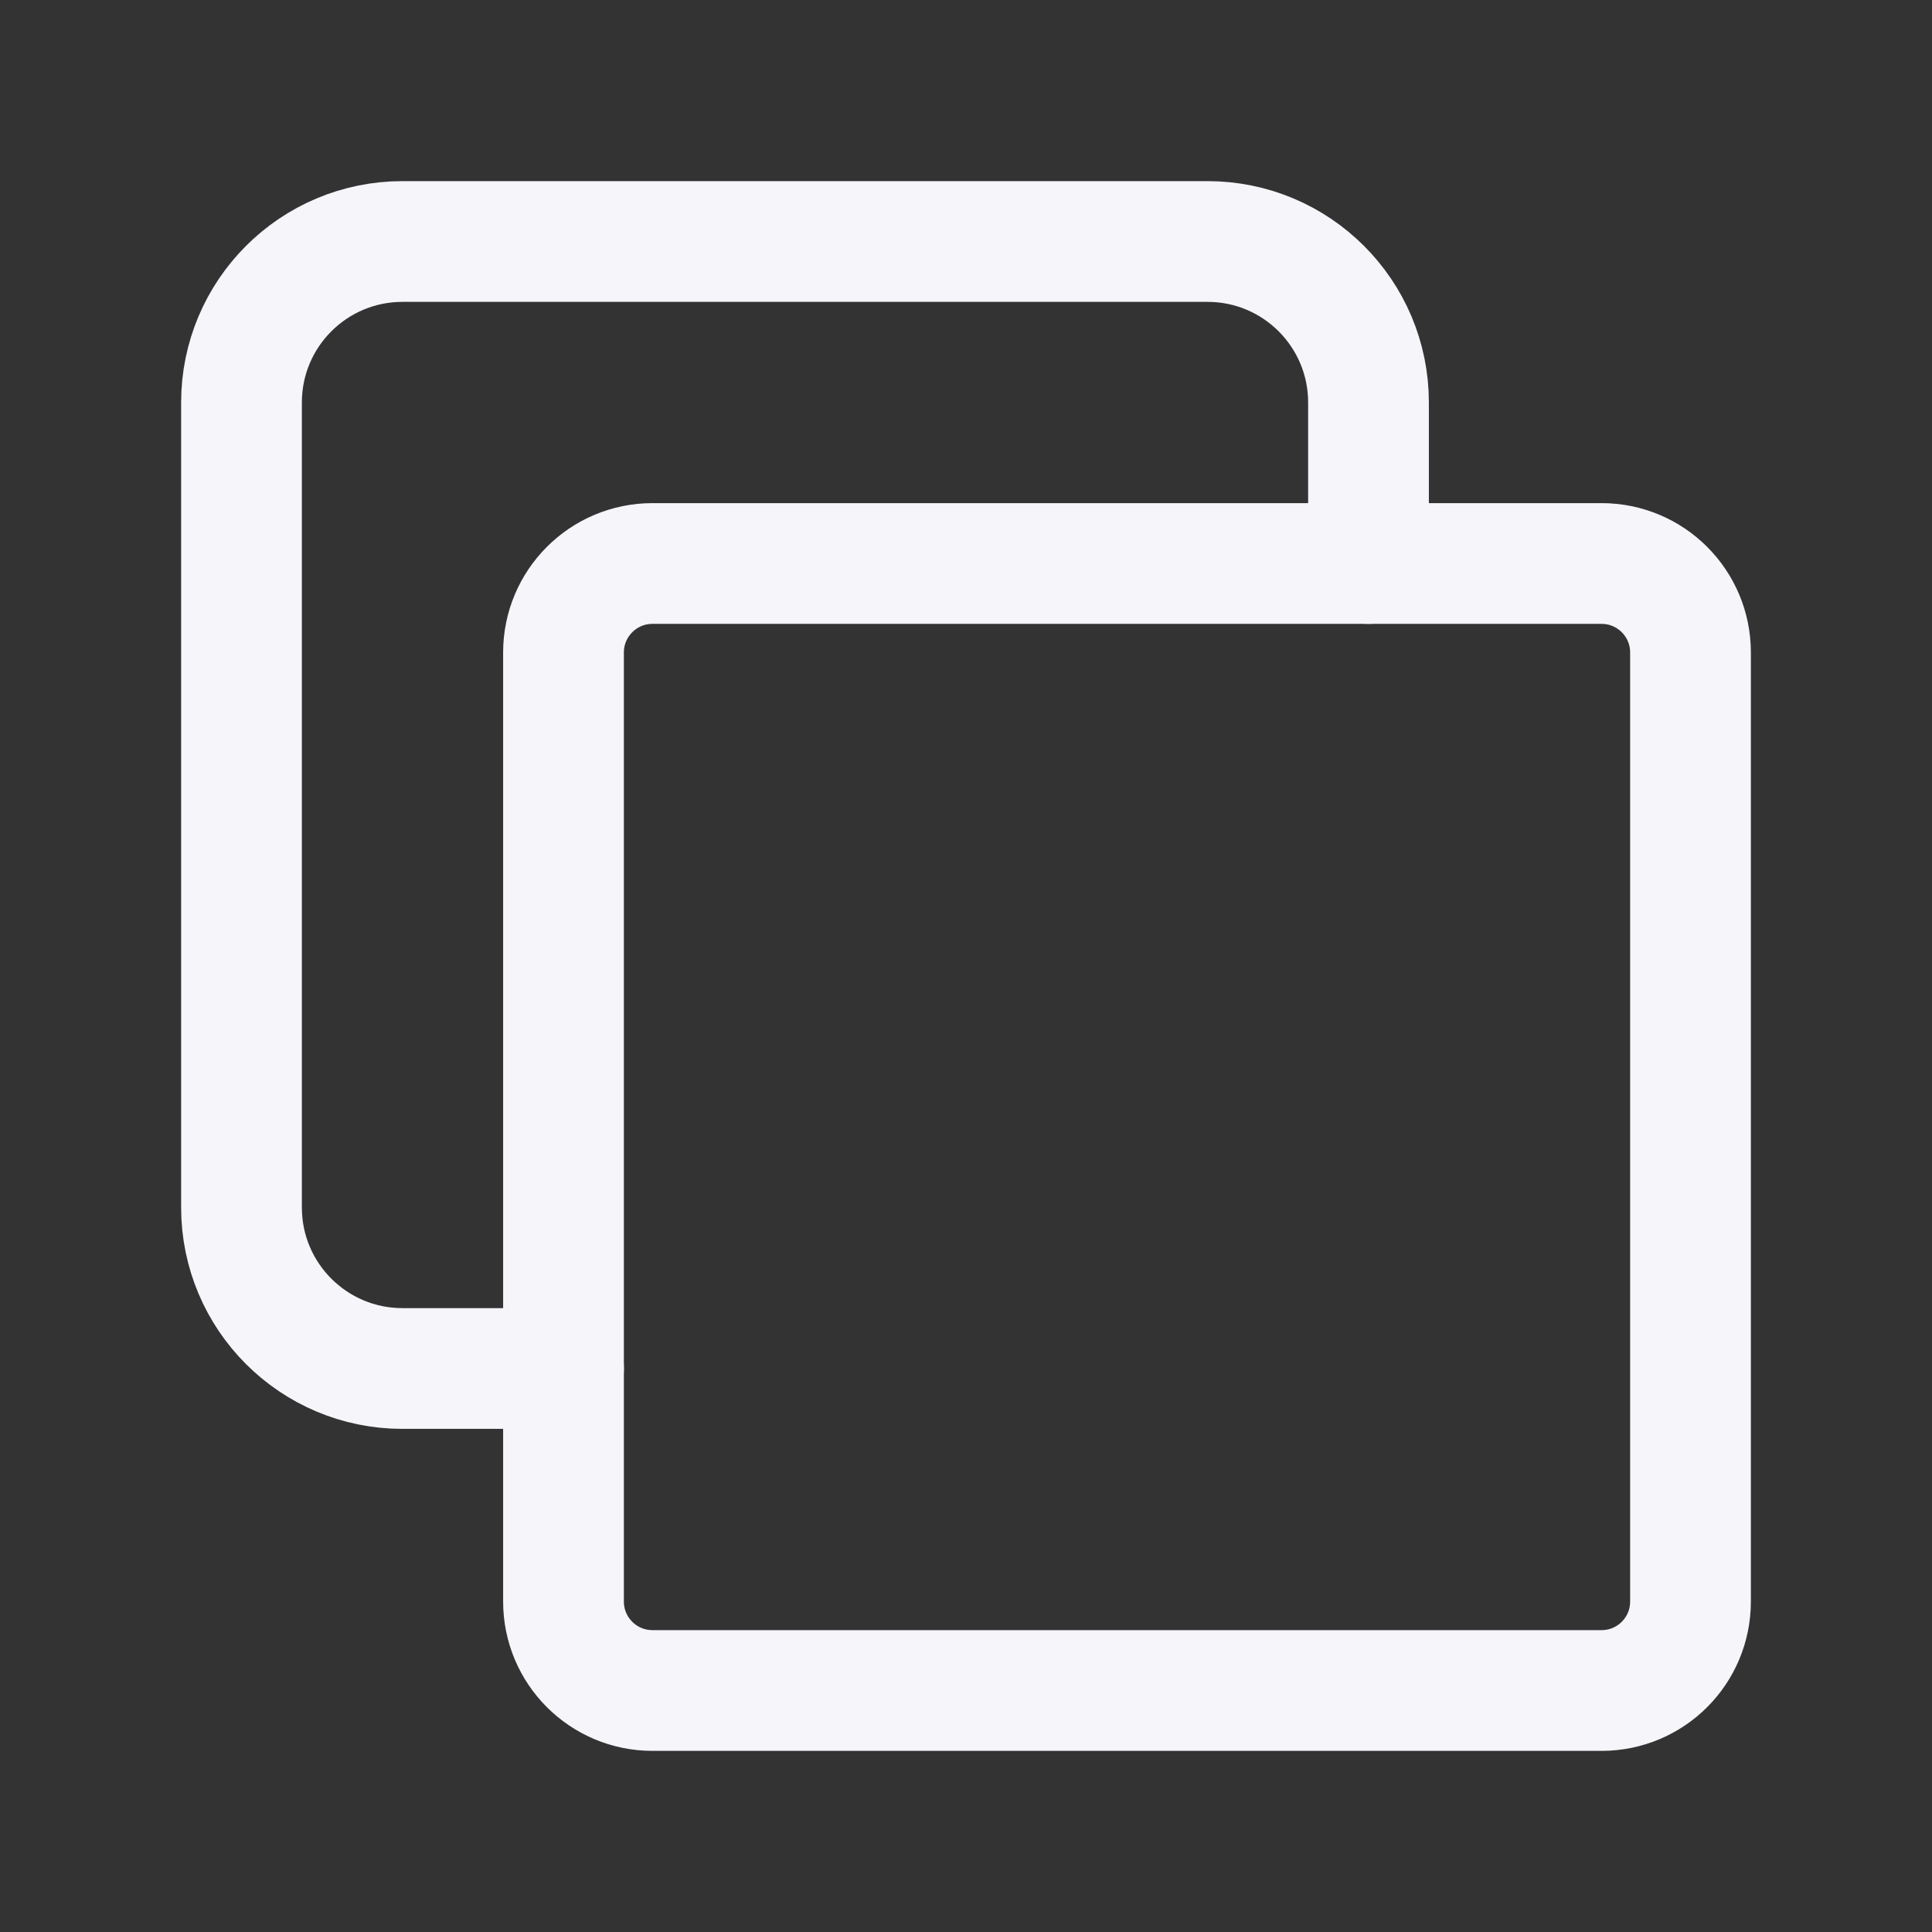
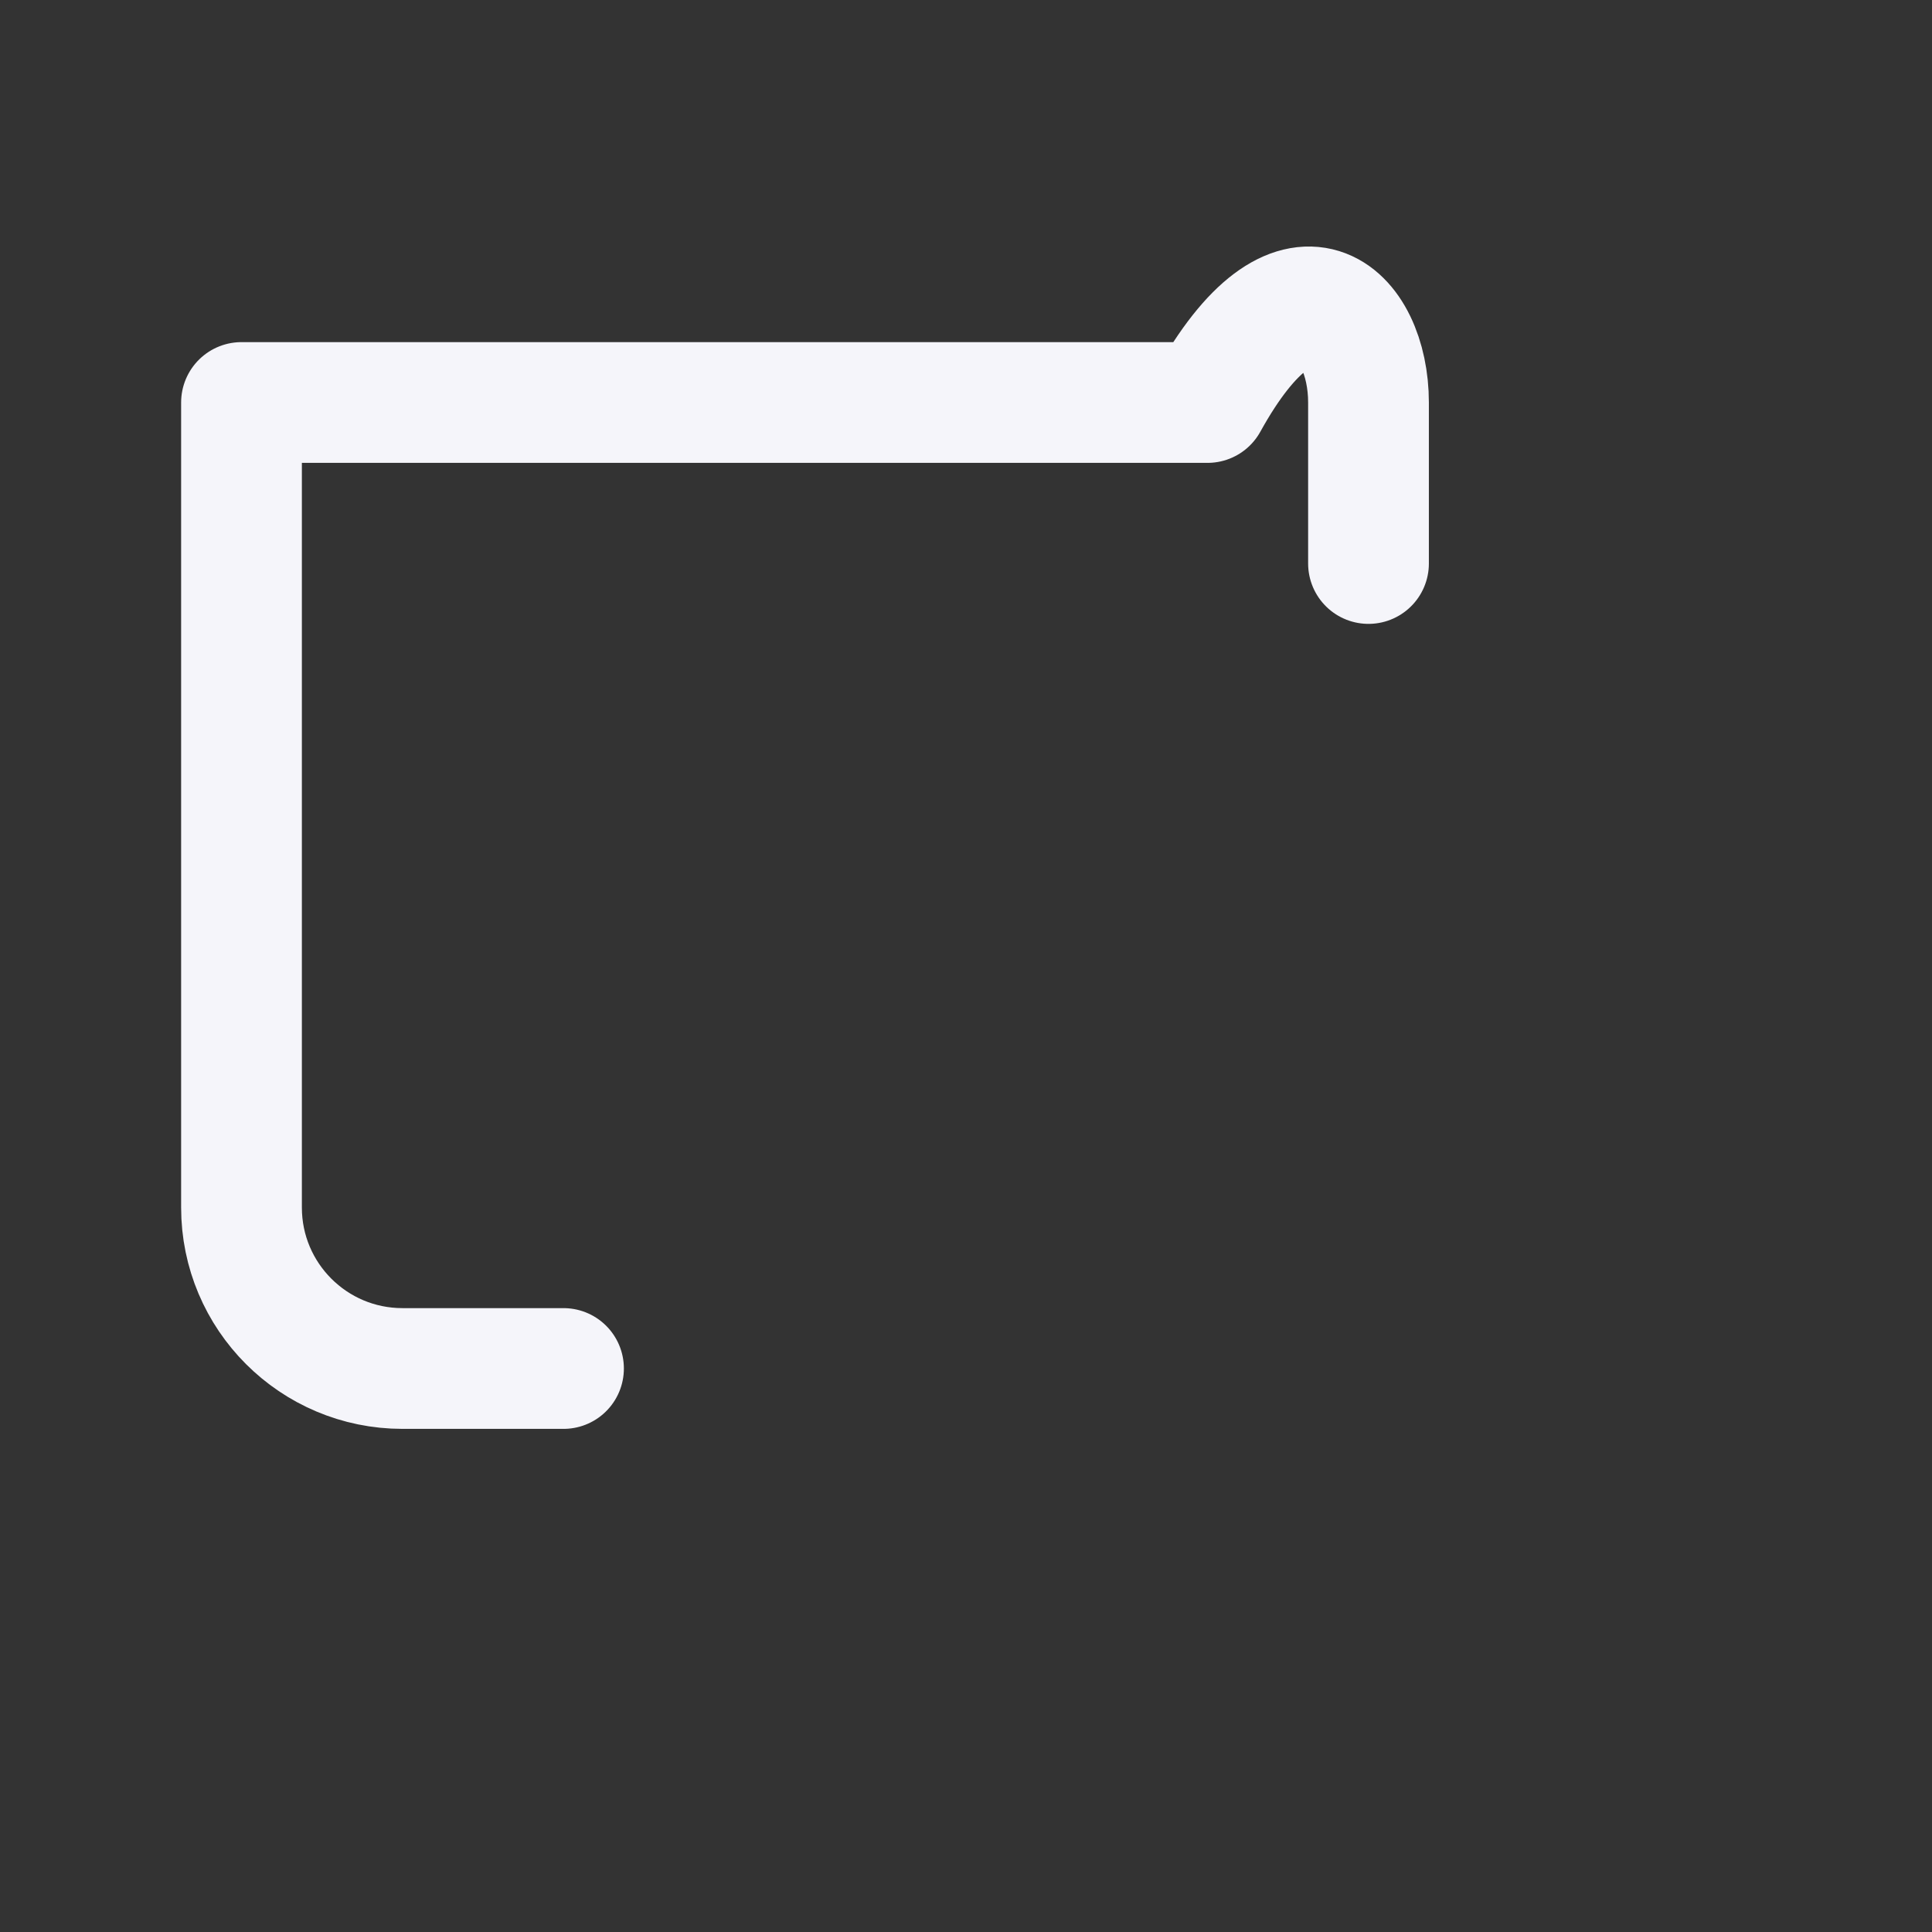
<svg xmlns="http://www.w3.org/2000/svg" width="24" height="24" viewBox="0 0 24 24" fill="none">
  <rect x="0" y="0" width="24" height="24" fill="#333333" stroke="none" />
  <g clip-path="url(#clip0_283_1706)">
-     <path d="M19.895 7H8.105C7.495 7 7 7.495 7 8.105V19.895C7 20.506 7.495 21 8.105 21H19.895C20.506 21 21 20.506 21 19.895V8.105C21 7.495 20.506 7 19.895 7Z" stroke="#F5F5FA" stroke-width="1.5" stroke-linecap="round" stroke-linejoin="round" />
-     <path d="M7 17H5C3.895 17 3 16.105 3 15V5C3 3.895 3.895 3 5 3H15C16.105 3 17 3.895 17 5V7" stroke="#F5F5FA" stroke-width="1.5" stroke-linecap="round" stroke-linejoin="round" />
+     <path d="M7 17H5C3.895 17 3 16.105 3 15V5H15C16.105 3 17 3.895 17 5V7" stroke="#F5F5FA" stroke-width="1.5" stroke-linecap="round" stroke-linejoin="round" />
  </g>
  <defs>
    <clipPath id="clip0_283_1706">
      <rect width="24" height="24" fill="white" />
    </clipPath>
  </defs>
</svg>